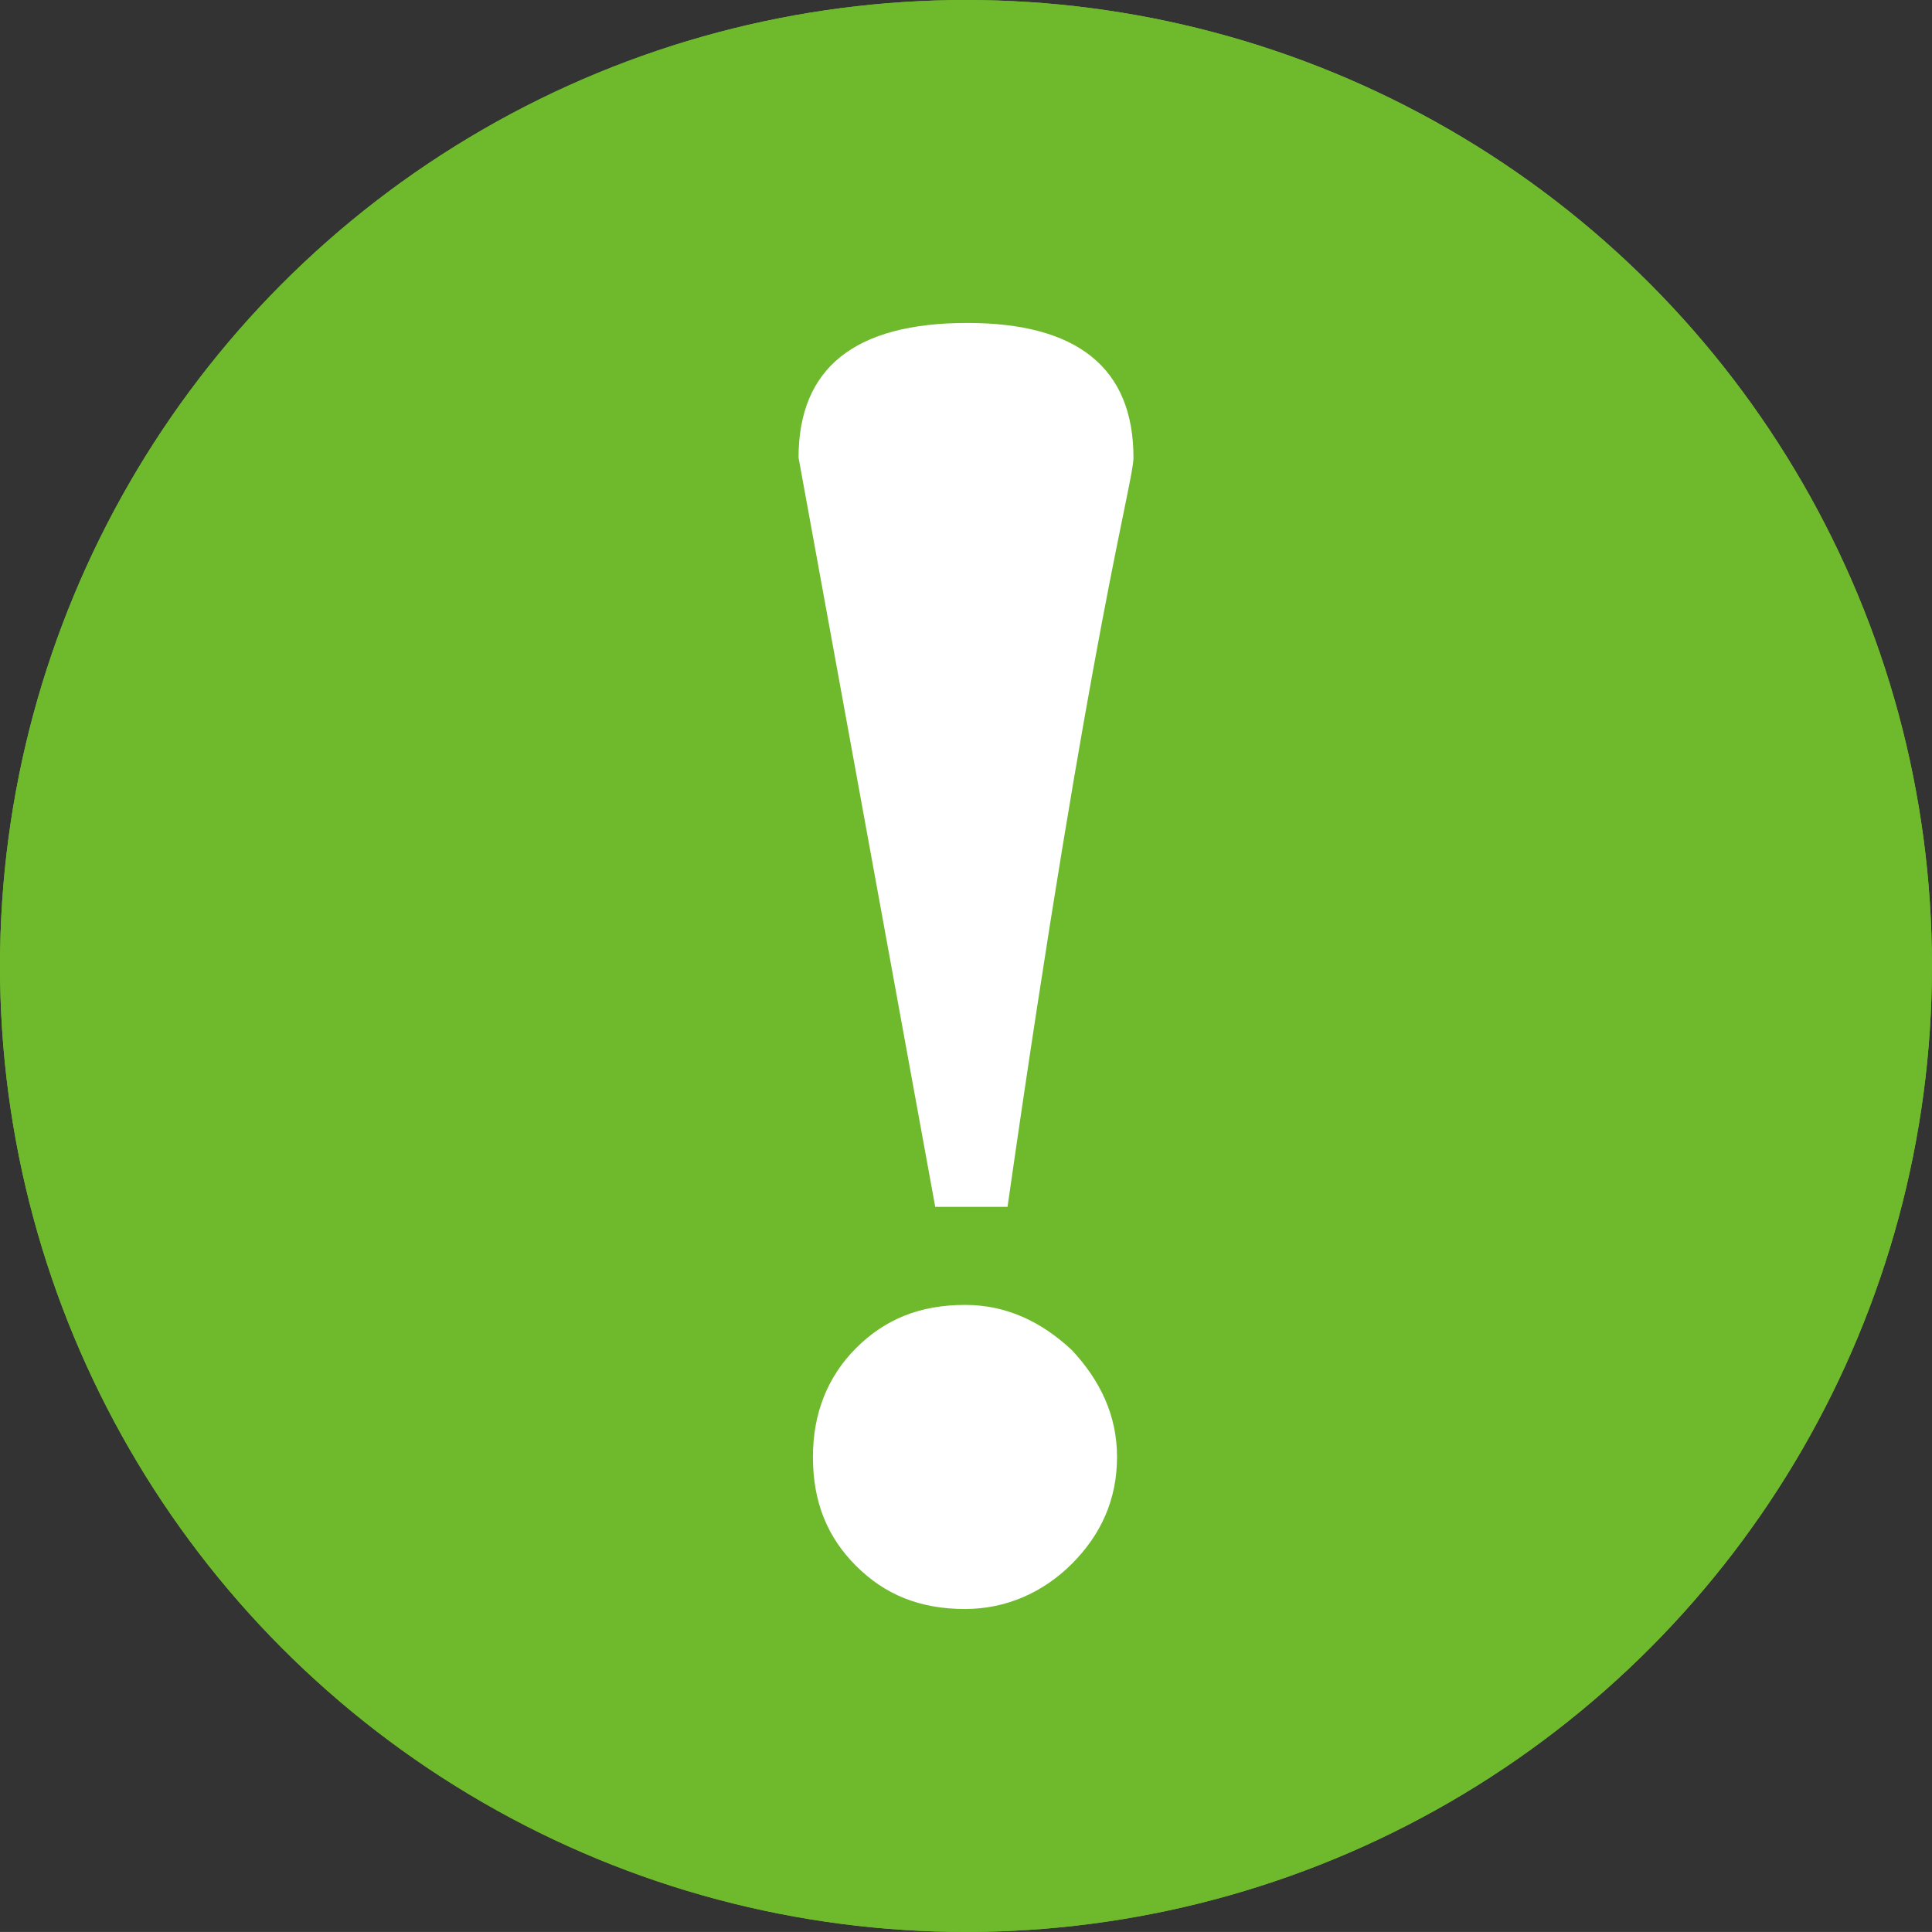
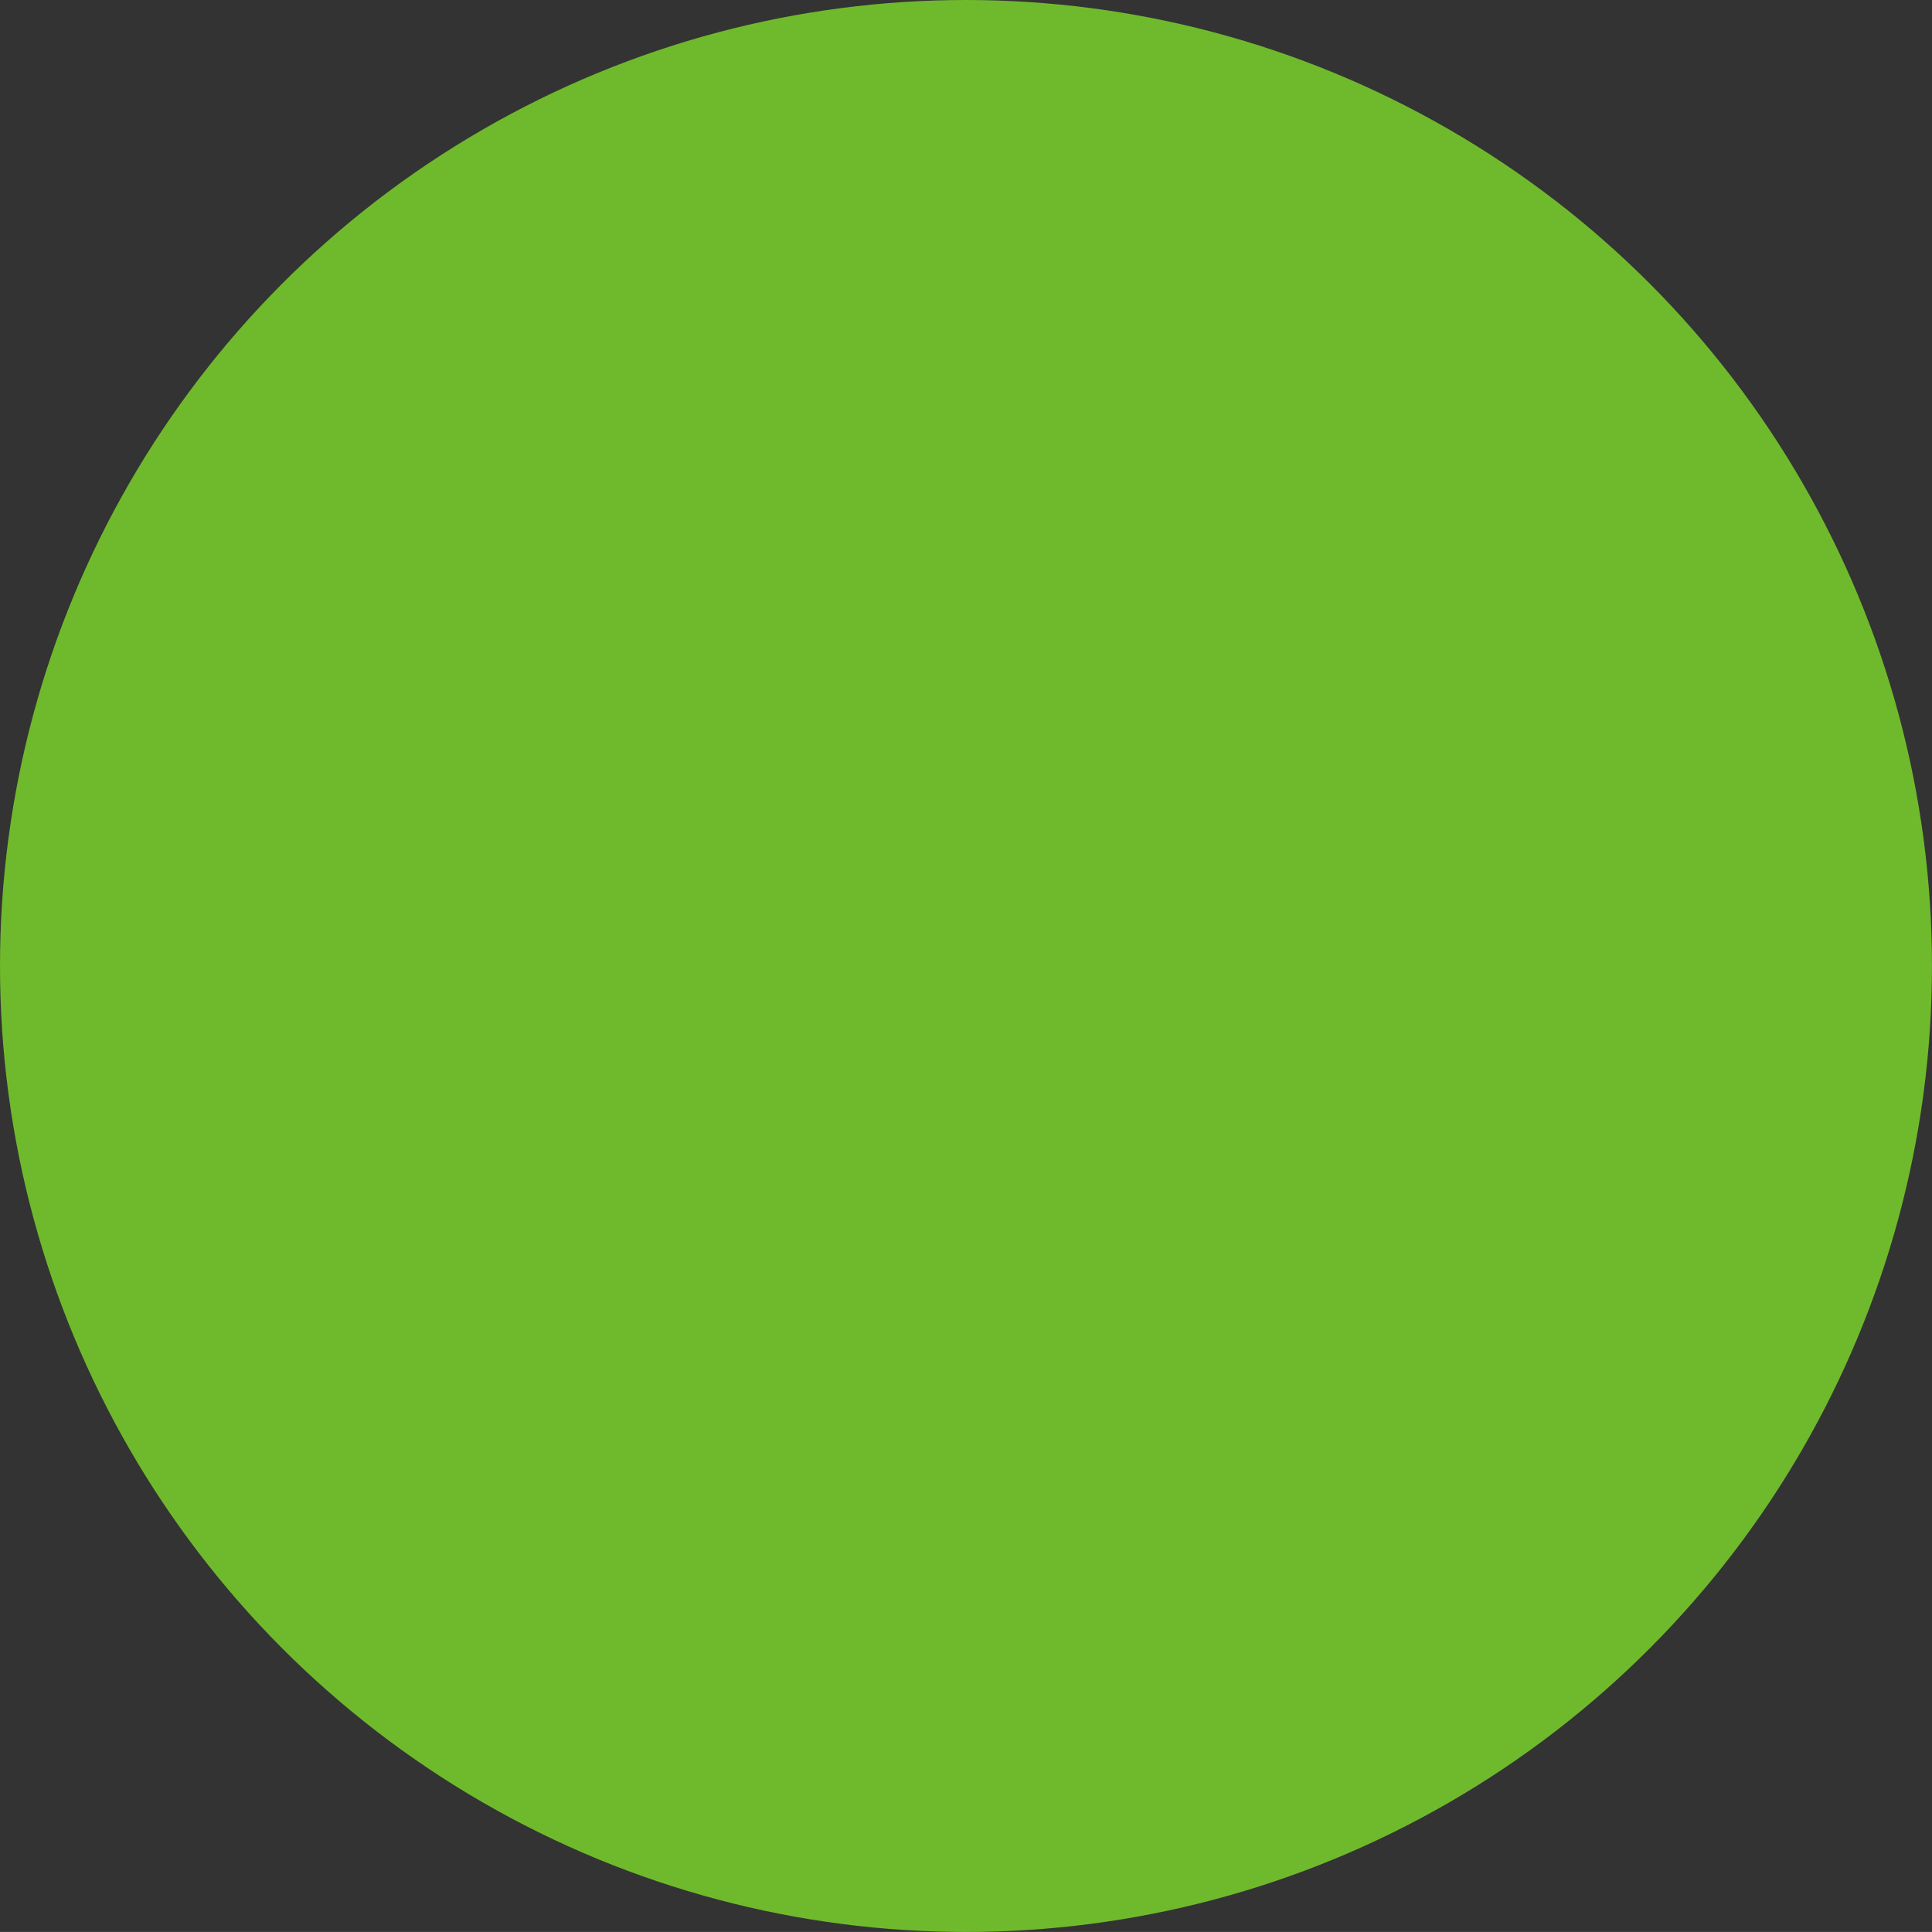
<svg xmlns="http://www.w3.org/2000/svg" version="1.1" id="レイヤー_1" x="0px" y="0px" width="52.967px" height="52.966px" viewBox="0 0 52.967 52.966" enable-background="new 0 0 52.967 52.966" xml:space="preserve">
  <rect x="0" y="0" width="52.967" height="52.966" fill="#333333" stroke="none" />
  <g>
    <circle fill="#6FBA2C" cx="26.483" cy="26.483" r="26.483" />
    <g>
-       <path fill="#FFFFFF" d="M29.386,42.873c-0.789,0.788-1.805,1.239-2.93,1.239c-1.239,0-2.197-0.394-2.987-1.183    c-0.788-0.789-1.182-1.747-1.182-2.986c0-1.183,0.394-2.194,1.182-2.983c0.79-0.79,1.748-1.185,2.987-1.185    c1.125,0,2.084,0.45,2.93,1.239c0.787,0.845,1.238,1.802,1.238,2.929C30.624,41.127,30.173,42.084,29.386,42.873z" />
-       <path fill="#FFFFFF" d="M27.622,33.087H25.64l-3.747-20.539c0-2.462,1.543-3.694,4.627-3.694c3.013,0,4.555,1.232,4.555,3.694    C31.074,13.218,29.898,17.193,27.622,33.087z" />
-     </g>
+       </g>
  </g>
  <g>
-     <circle fill="#6FBA2C" cx="26.483" cy="26.483" r="26.483" />
    <g>
-       <path fill="#FFFFFF" d="M29.386,42.873c-0.789,0.788-1.805,1.239-2.93,1.239c-1.239,0-2.197-0.394-2.987-1.183    c-0.788-0.789-1.182-1.747-1.182-2.986c0-1.183,0.394-2.194,1.182-2.983c0.79-0.79,1.748-1.185,2.987-1.185    c1.125,0,2.084,0.45,2.93,1.239c0.787,0.845,1.238,1.802,1.238,2.929C30.624,41.127,30.173,42.084,29.386,42.873z" />
-       <path fill="#FFFFFF" d="M27.622,33.087H25.64l-3.747-20.539c0-2.462,1.543-3.694,4.627-3.694c3.013,0,4.555,1.232,4.555,3.694    C31.074,13.218,29.898,17.193,27.622,33.087z" />
-     </g>
+       </g>
  </g>
</svg>